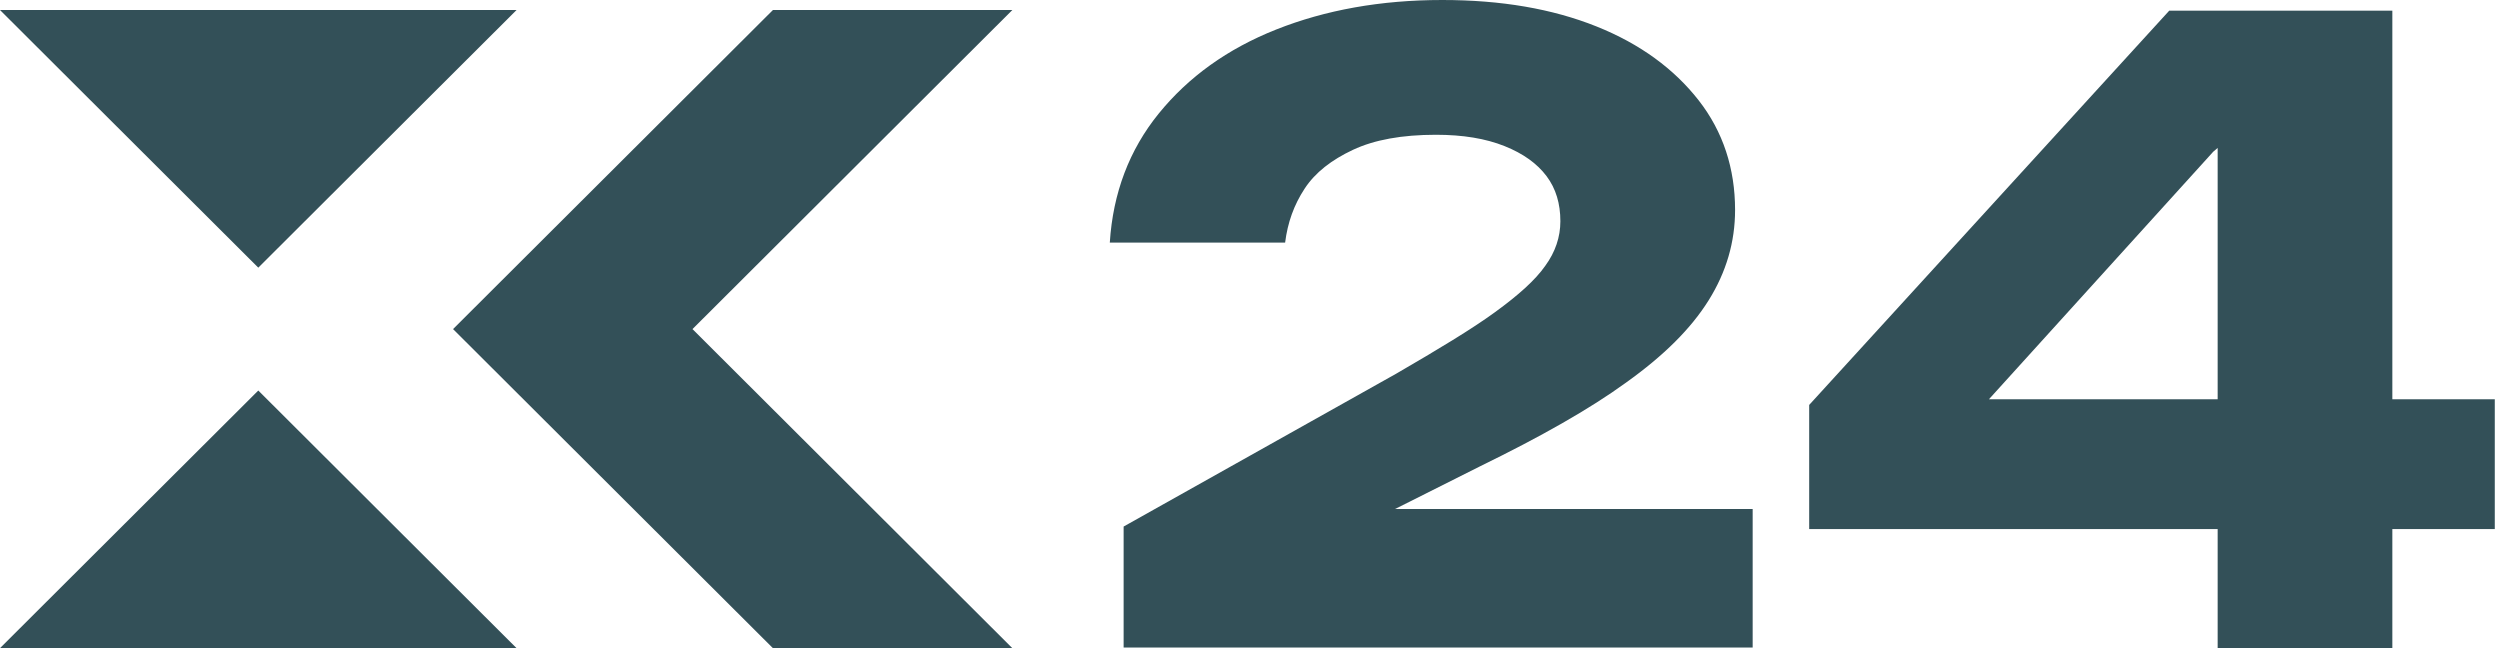
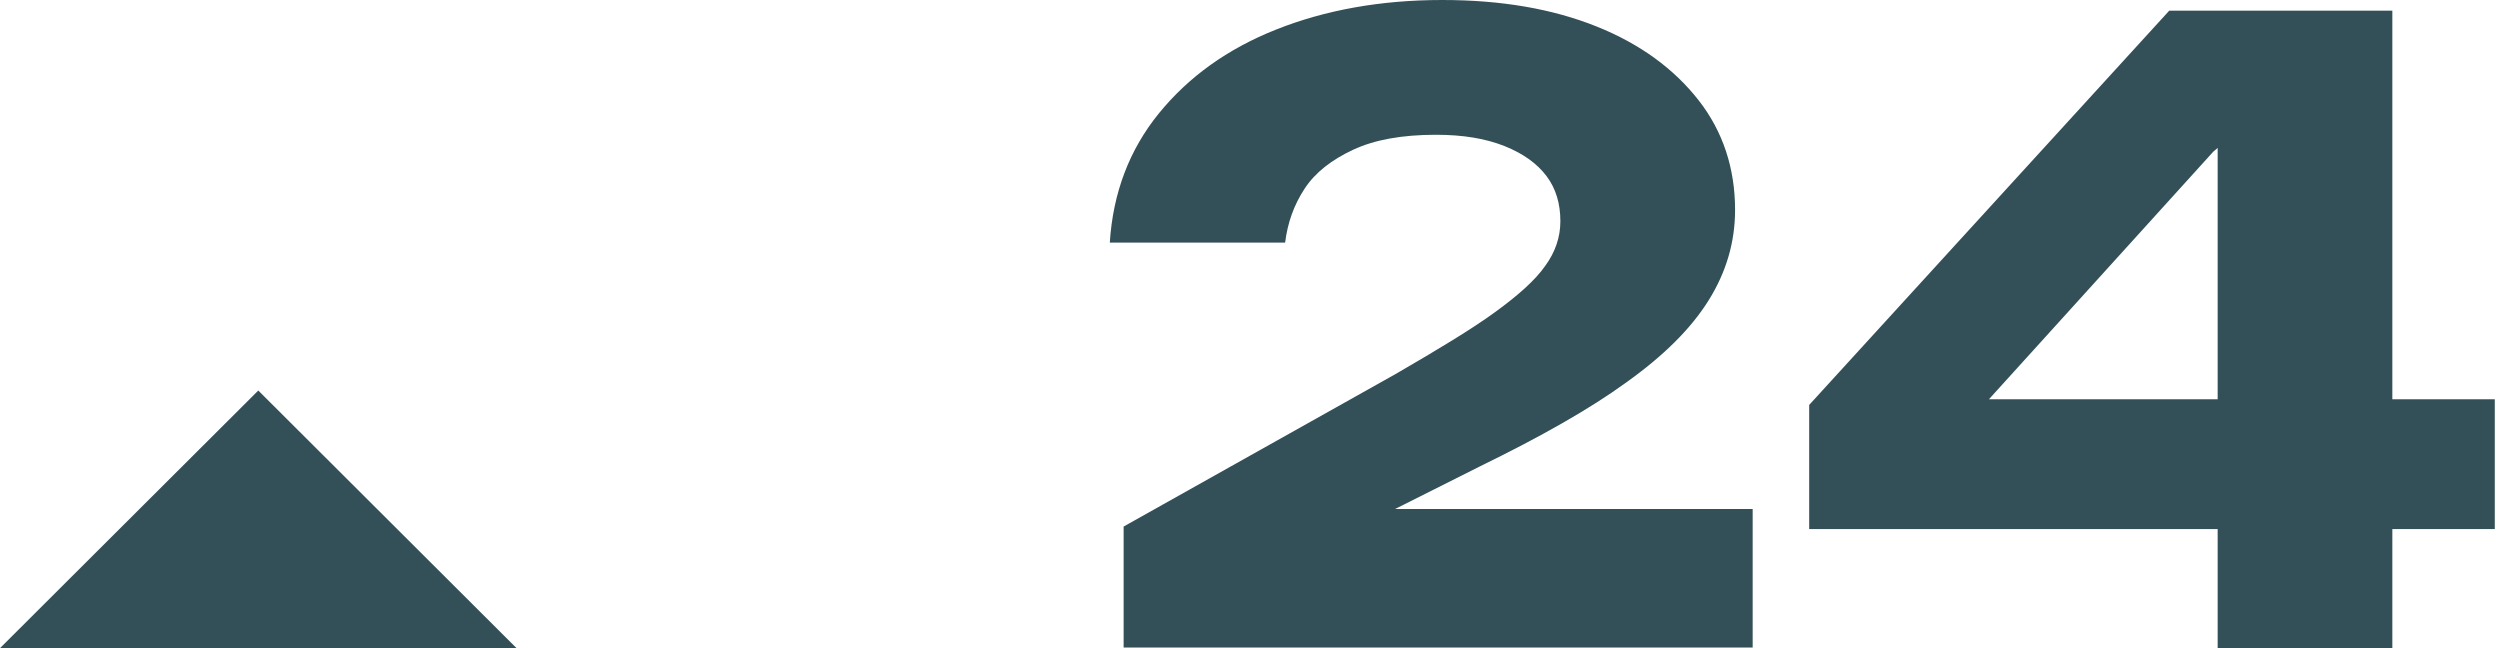
<svg xmlns="http://www.w3.org/2000/svg" width="162" height="42" viewBox="0 0 162 42" fill="none">
  <path fill-rule="evenodd" clip-rule="evenodd" d="M161.662 25.874H155.024V0.69H140.568L117.235 26.24V34.282H143.704V42H155.024V34.282H161.662V25.874ZM128.881 25.874L143.419 9.83L143.704 9.586V25.874H128.881Z" fill="#335058" />
  <path fill-rule="evenodd" clip-rule="evenodd" d="M90.321 33.023L95.9 30.221C99.809 28.311 102.986 26.524 105.388 24.778C107.831 23.031 109.582 21.284 110.723 19.456C111.863 17.629 112.433 15.679 112.433 13.607C112.433 10.927 111.659 8.53 110.071 6.499C108.483 4.468 106.284 2.843 103.434 1.706C100.583 0.569 97.285 0 93.457 0C89.466 0 85.882 0.65 82.706 1.909C79.53 3.168 77.005 4.996 75.091 7.352C73.177 9.708 72.119 12.511 71.915 15.72H83.276C83.439 14.42 83.847 13.282 84.539 12.226C85.231 11.17 86.29 10.358 87.674 9.708C89.059 9.058 90.851 8.733 93.049 8.733C94.801 8.733 96.266 8.977 97.488 9.464C98.71 9.952 99.606 10.601 100.217 11.414C100.827 12.226 101.112 13.201 101.112 14.338C101.112 15.354 100.787 16.329 100.135 17.222C99.484 18.157 98.384 19.131 96.877 20.228C95.371 21.325 93.212 22.625 90.484 24.209L72.811 34.12V41.959H113.573V32.983H90.403L90.321 33.023Z" fill="#335058" />
-   <path fill-rule="evenodd" clip-rule="evenodd" d="M33.473 0.65H0L16.737 17.345L33.473 0.65Z" fill="#335058" />
-   <path fill-rule="evenodd" clip-rule="evenodd" d="M50.085 0.65L29.358 21.325L50.085 42.001H65.6L44.873 21.325L65.6 0.65H50.085Z" fill="#335058" />
+   <path fill-rule="evenodd" clip-rule="evenodd" d="M33.473 0.65H0L33.473 0.65Z" fill="#335058" />
  <path fill-rule="evenodd" clip-rule="evenodd" d="M0 42H33.473L16.737 25.306L0 42Z" fill="#335058" />
</svg>